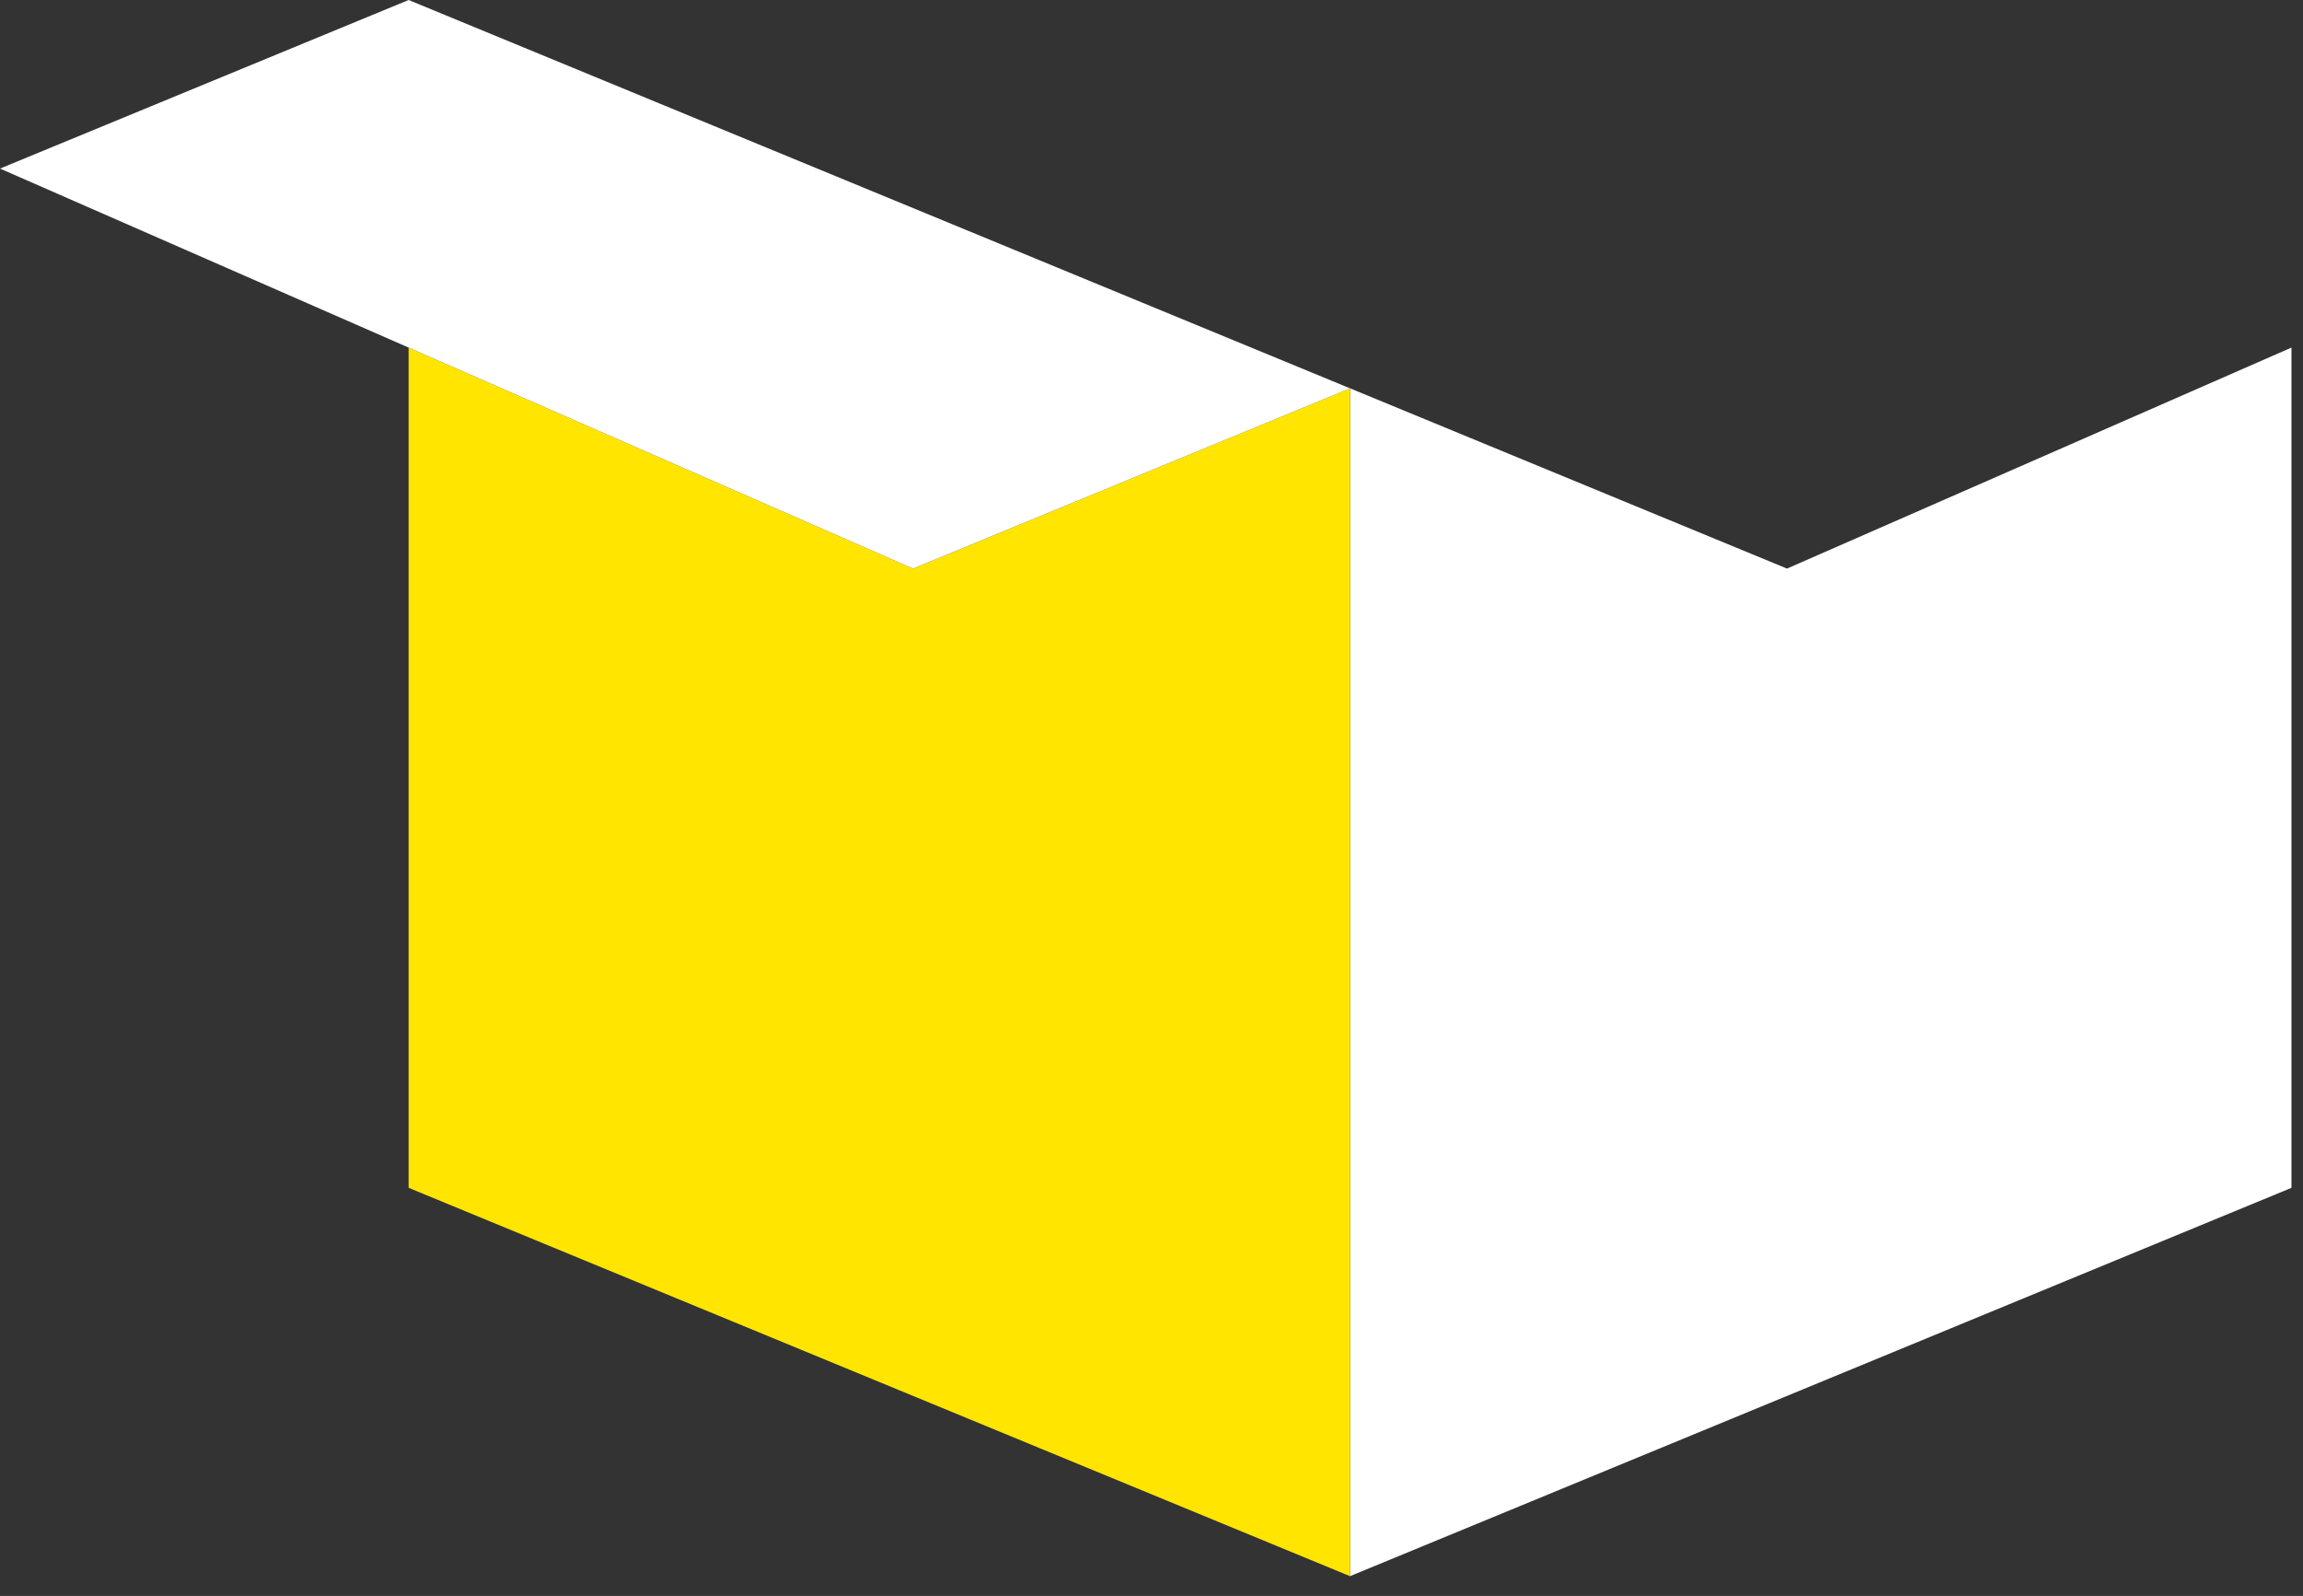
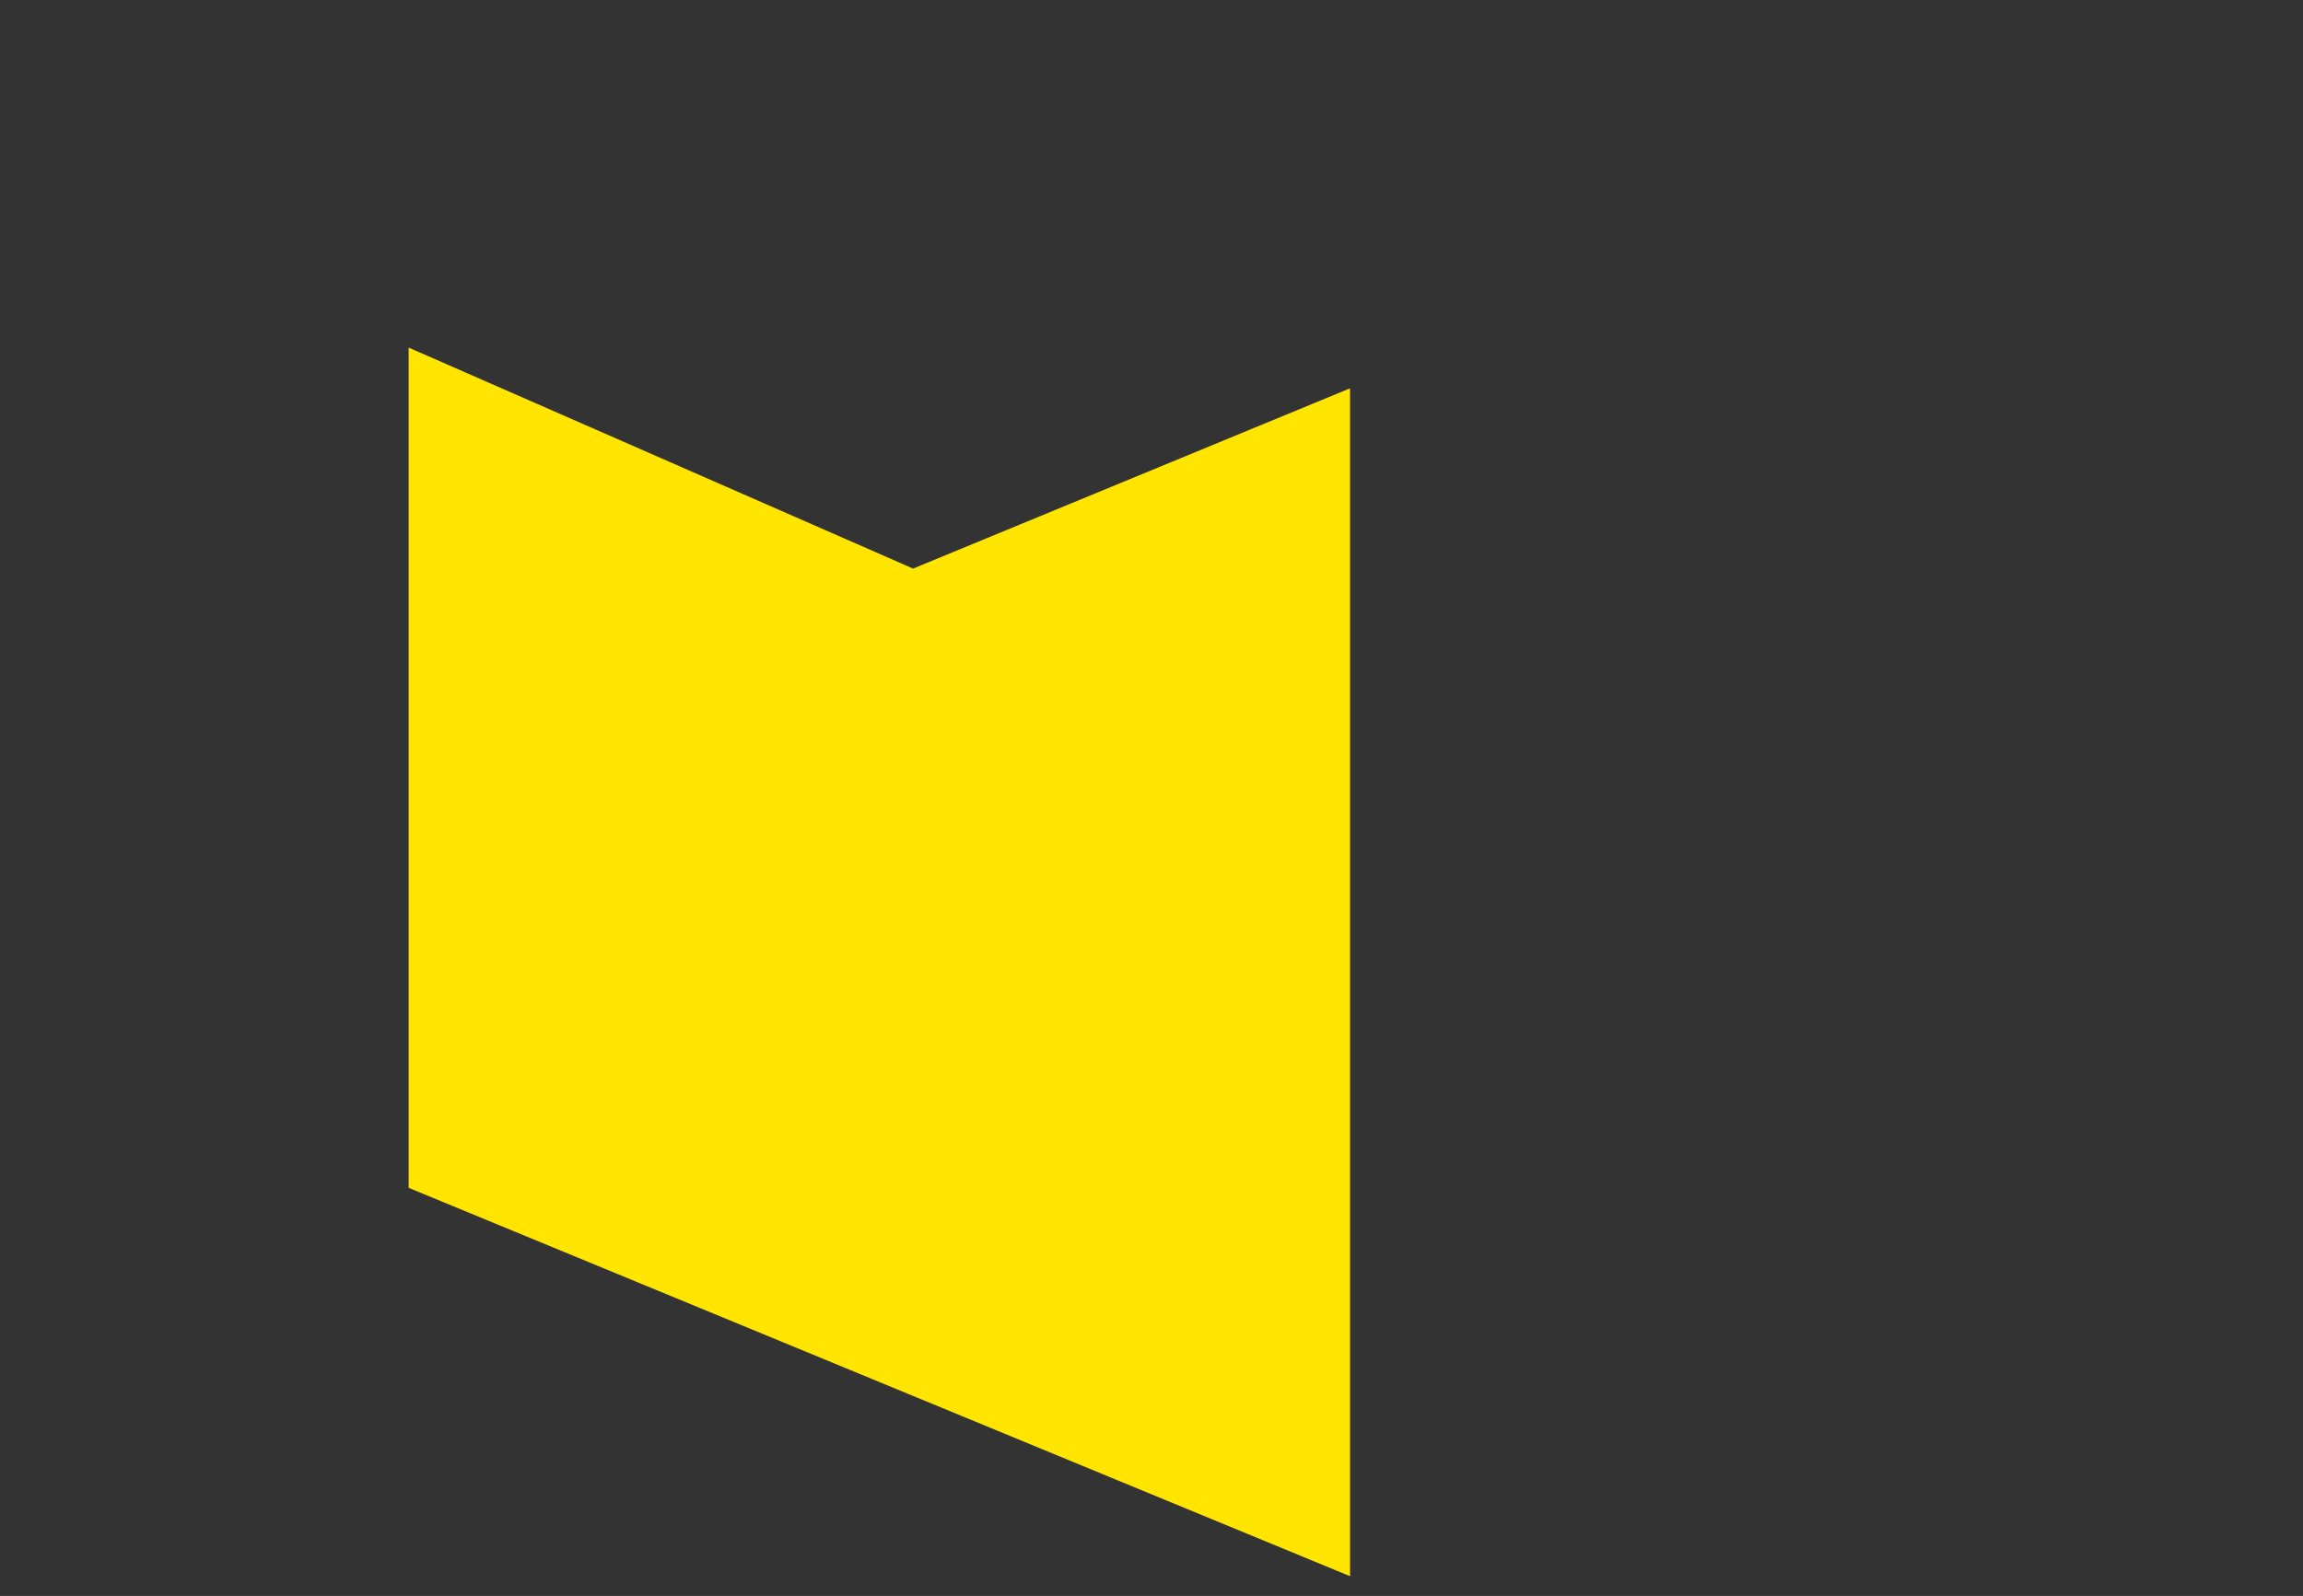
<svg xmlns="http://www.w3.org/2000/svg" width="88" height="61" viewBox="0 0 88 61" fill="none">
  <rect x="0" y="0" width="88" height="61" fill="#333333" stroke="none" />
-   <path fill-rule="evenodd" clip-rule="evenodd" d="M51.586 14.842L68.283 21.732L87.559 13.285V45.401L51.586 60.243V14.842Z" fill="white" />
  <path fill-rule="evenodd" clip-rule="evenodd" d="M51.587 14.842L34.89 21.732L15.615 13.286V45.401L51.587 60.245V14.842Z" fill="#FFE500" />
-   <path fill-rule="evenodd" clip-rule="evenodd" d="M0 6.443L15.614 0L51.587 14.843L34.889 21.732L0 6.443Z" fill="white" />
</svg>